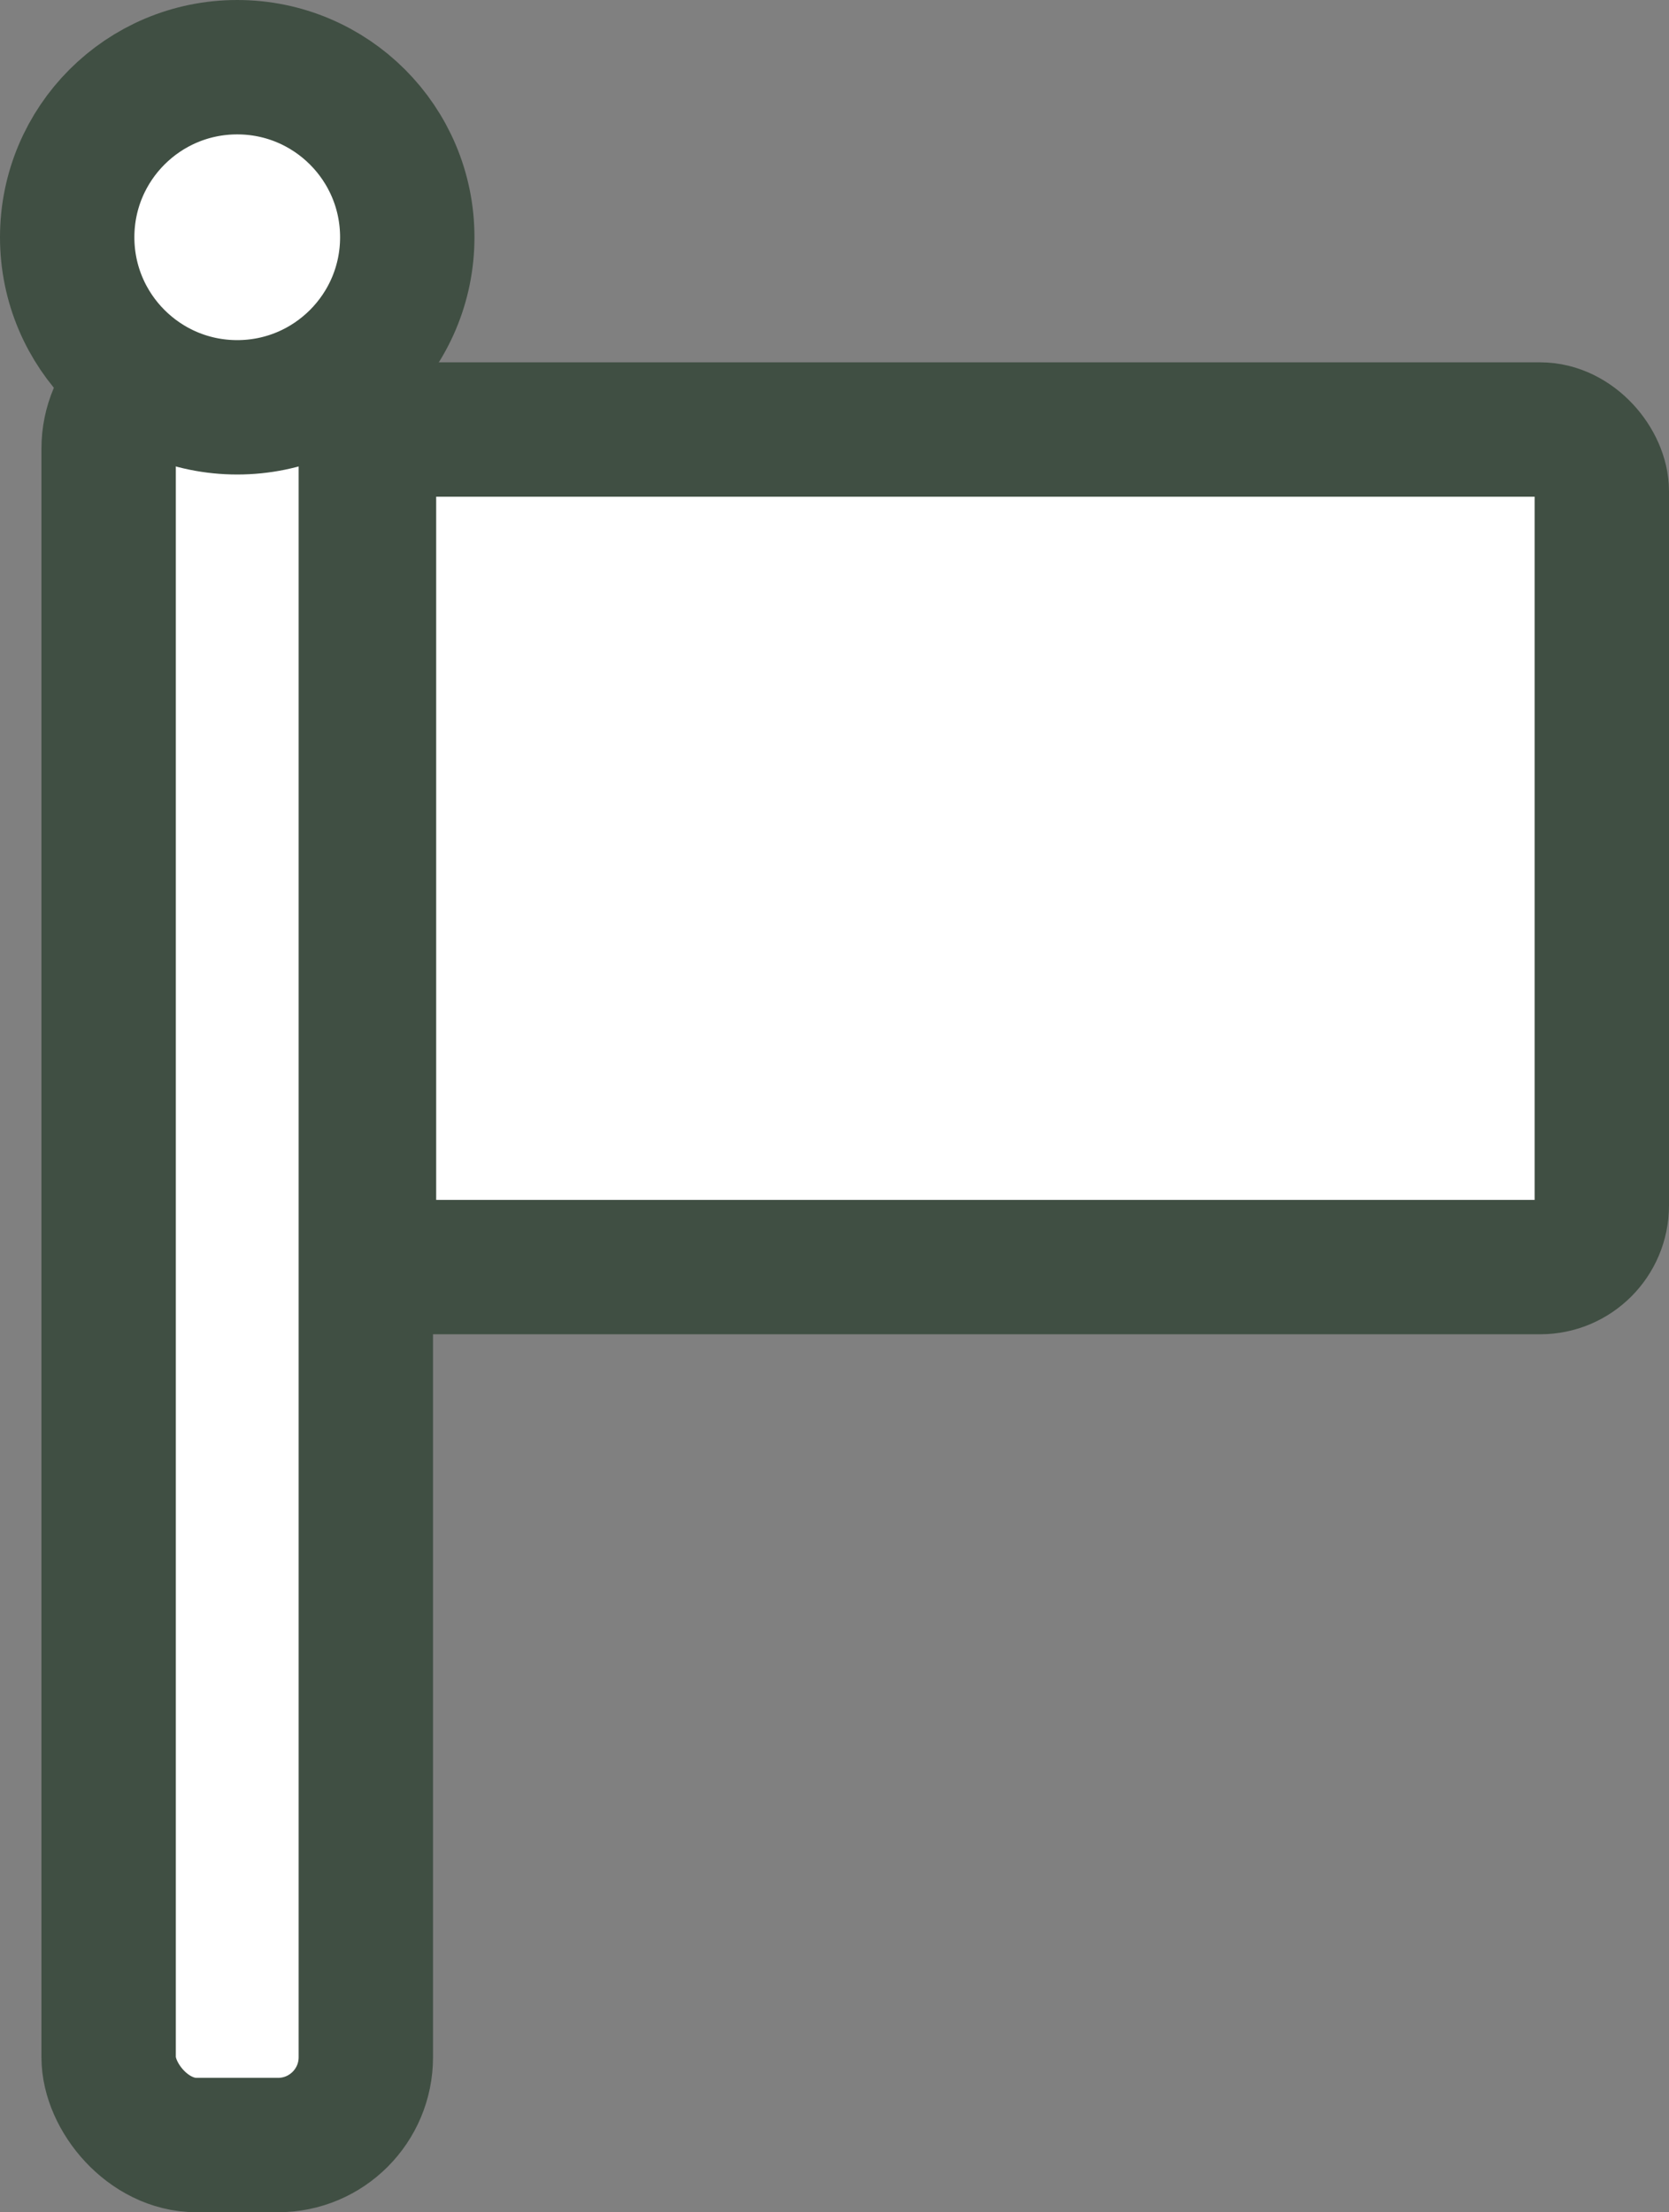
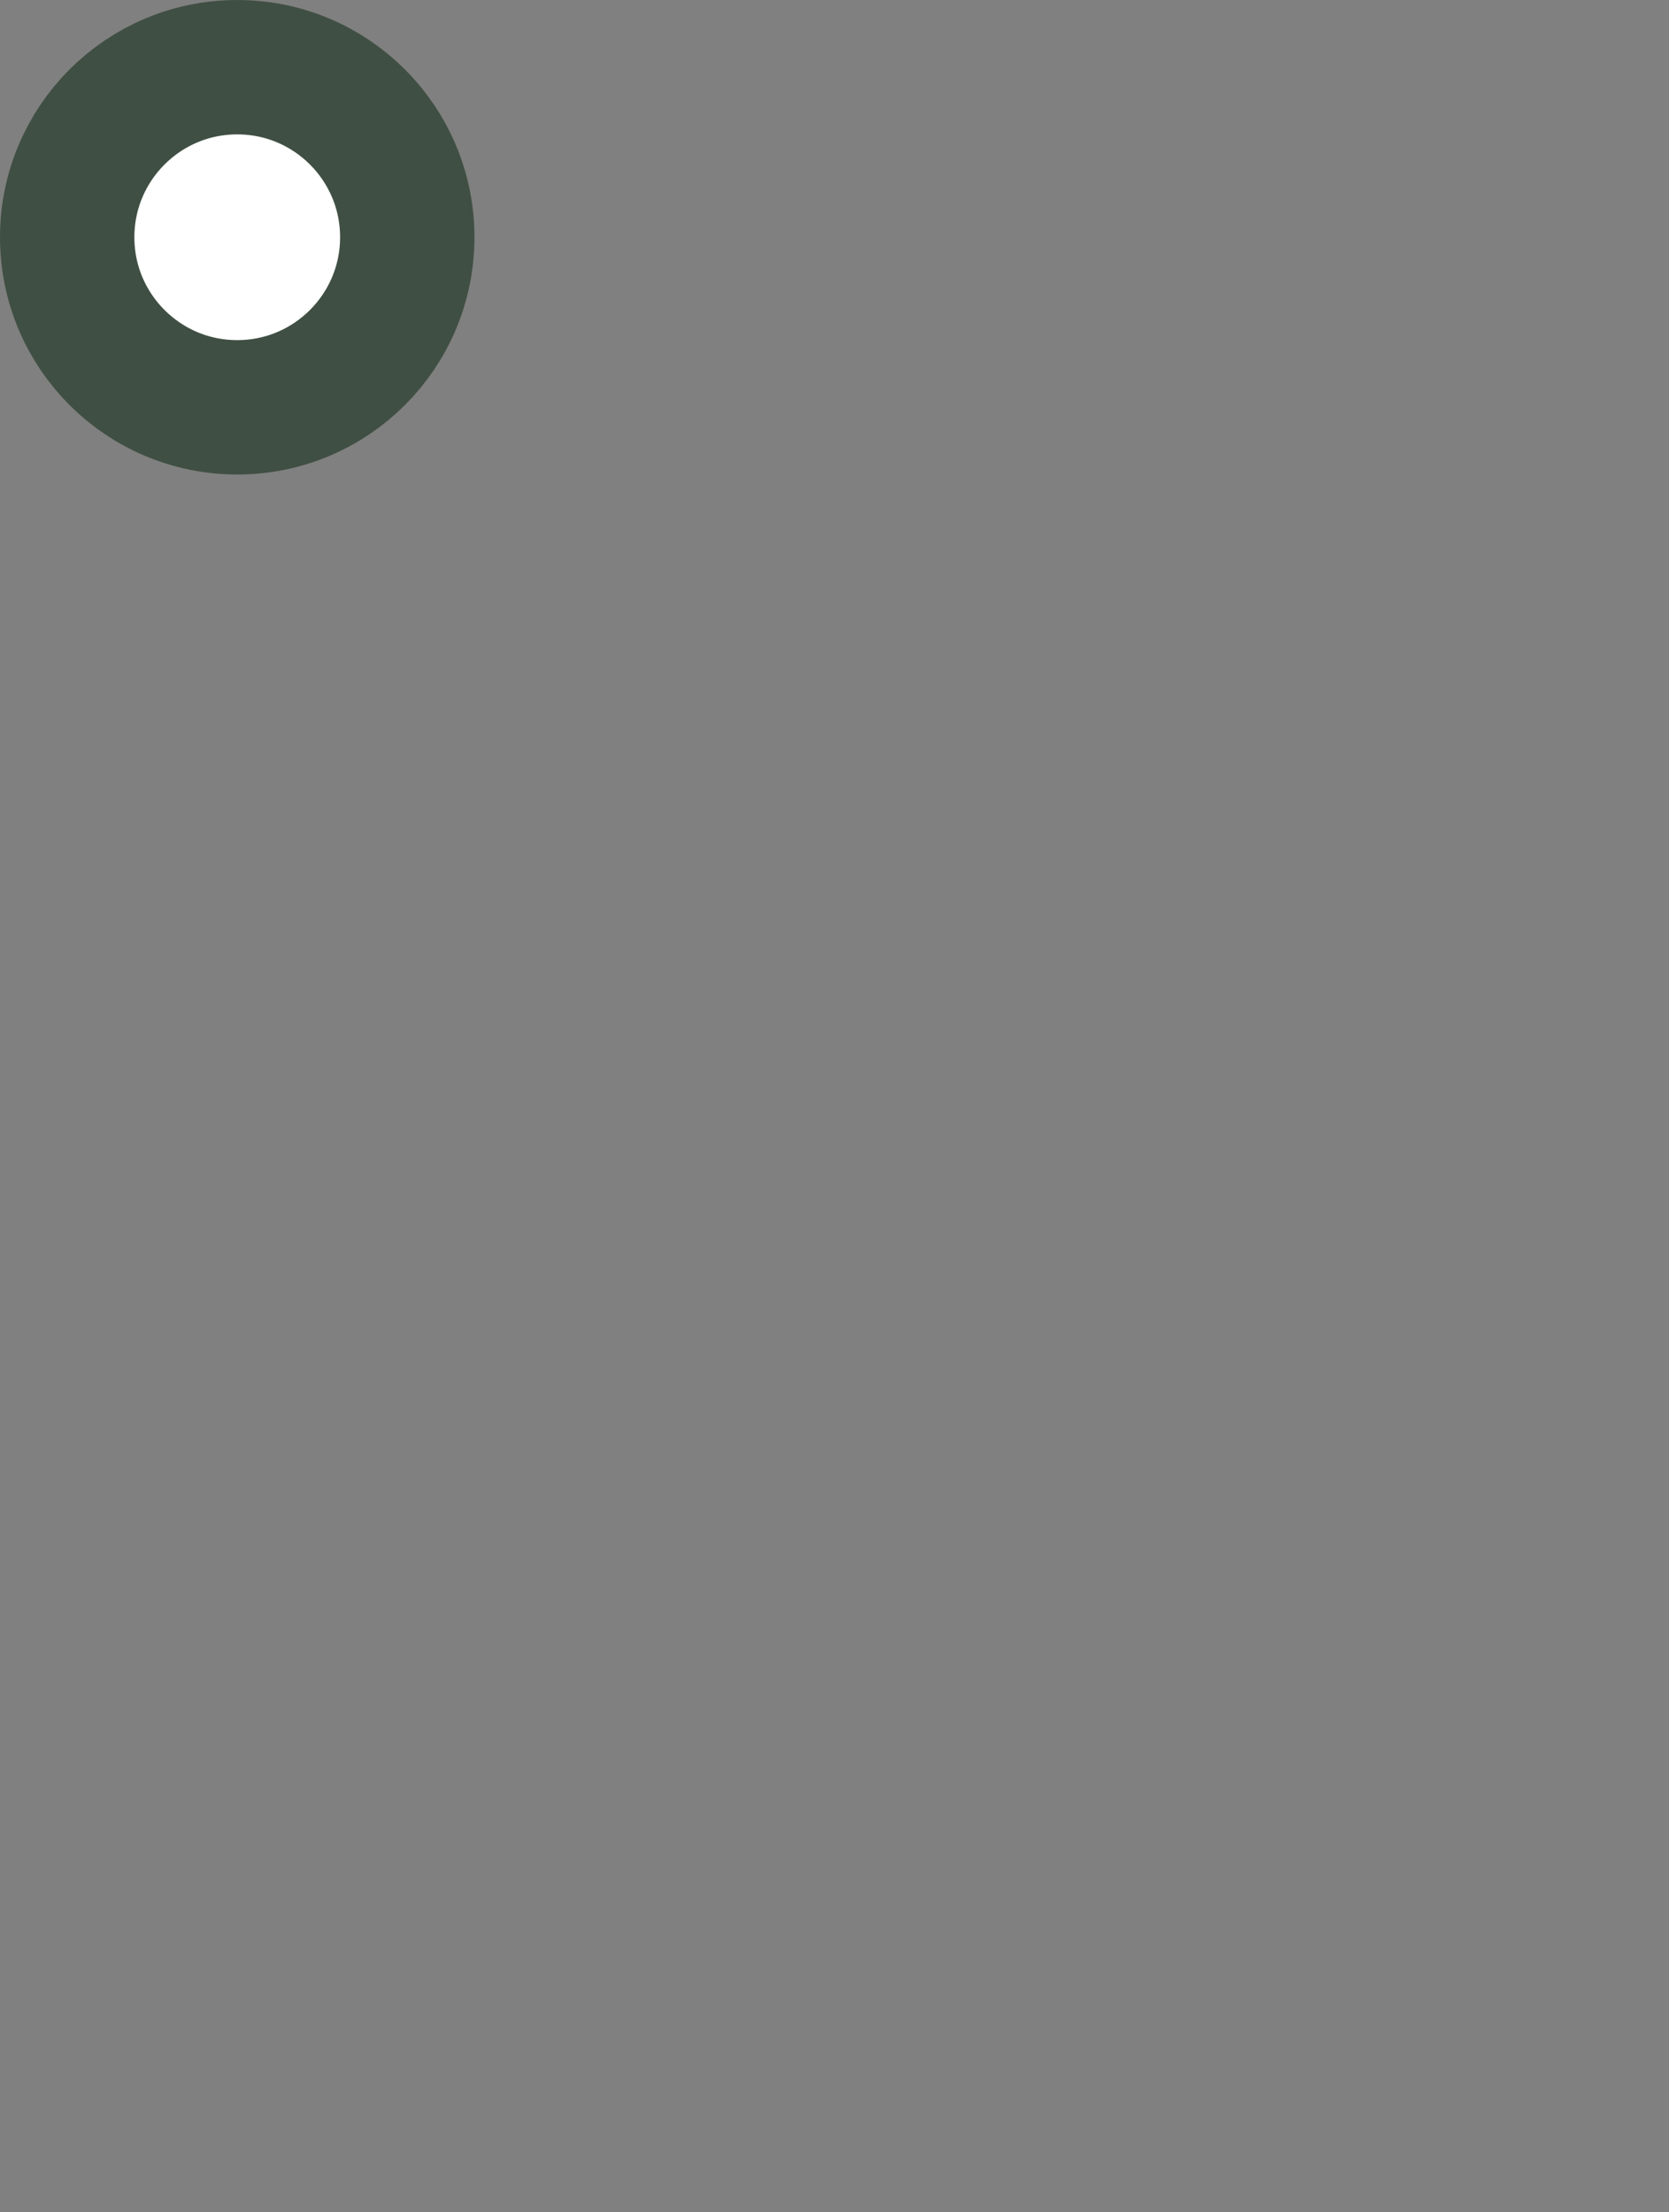
<svg xmlns="http://www.w3.org/2000/svg" id="Lag_1" viewBox="0 0 447.141 592.616">
  <rect x="0" y="0" width="447.141" height="592.616" fill="#808080" stroke="none" />
  <defs>
    <style>.cls-1{fill:#fff;stroke:#404f43;stroke-miterlimit:10;stroke-width:36px;}</style>
  </defs>
-   <rect class="cls-1" x="29.104" y="96.67" width="68.904" height="477.946" rx="23.519" ry="23.519" />
-   <rect class="cls-1" x="98.856" y="115.061" width="330.284" height="224.365" rx="16.514" ry="16.514" />
  <circle class="cls-1" cx="63.556" cy="63.556" r="45.556" />
</svg>